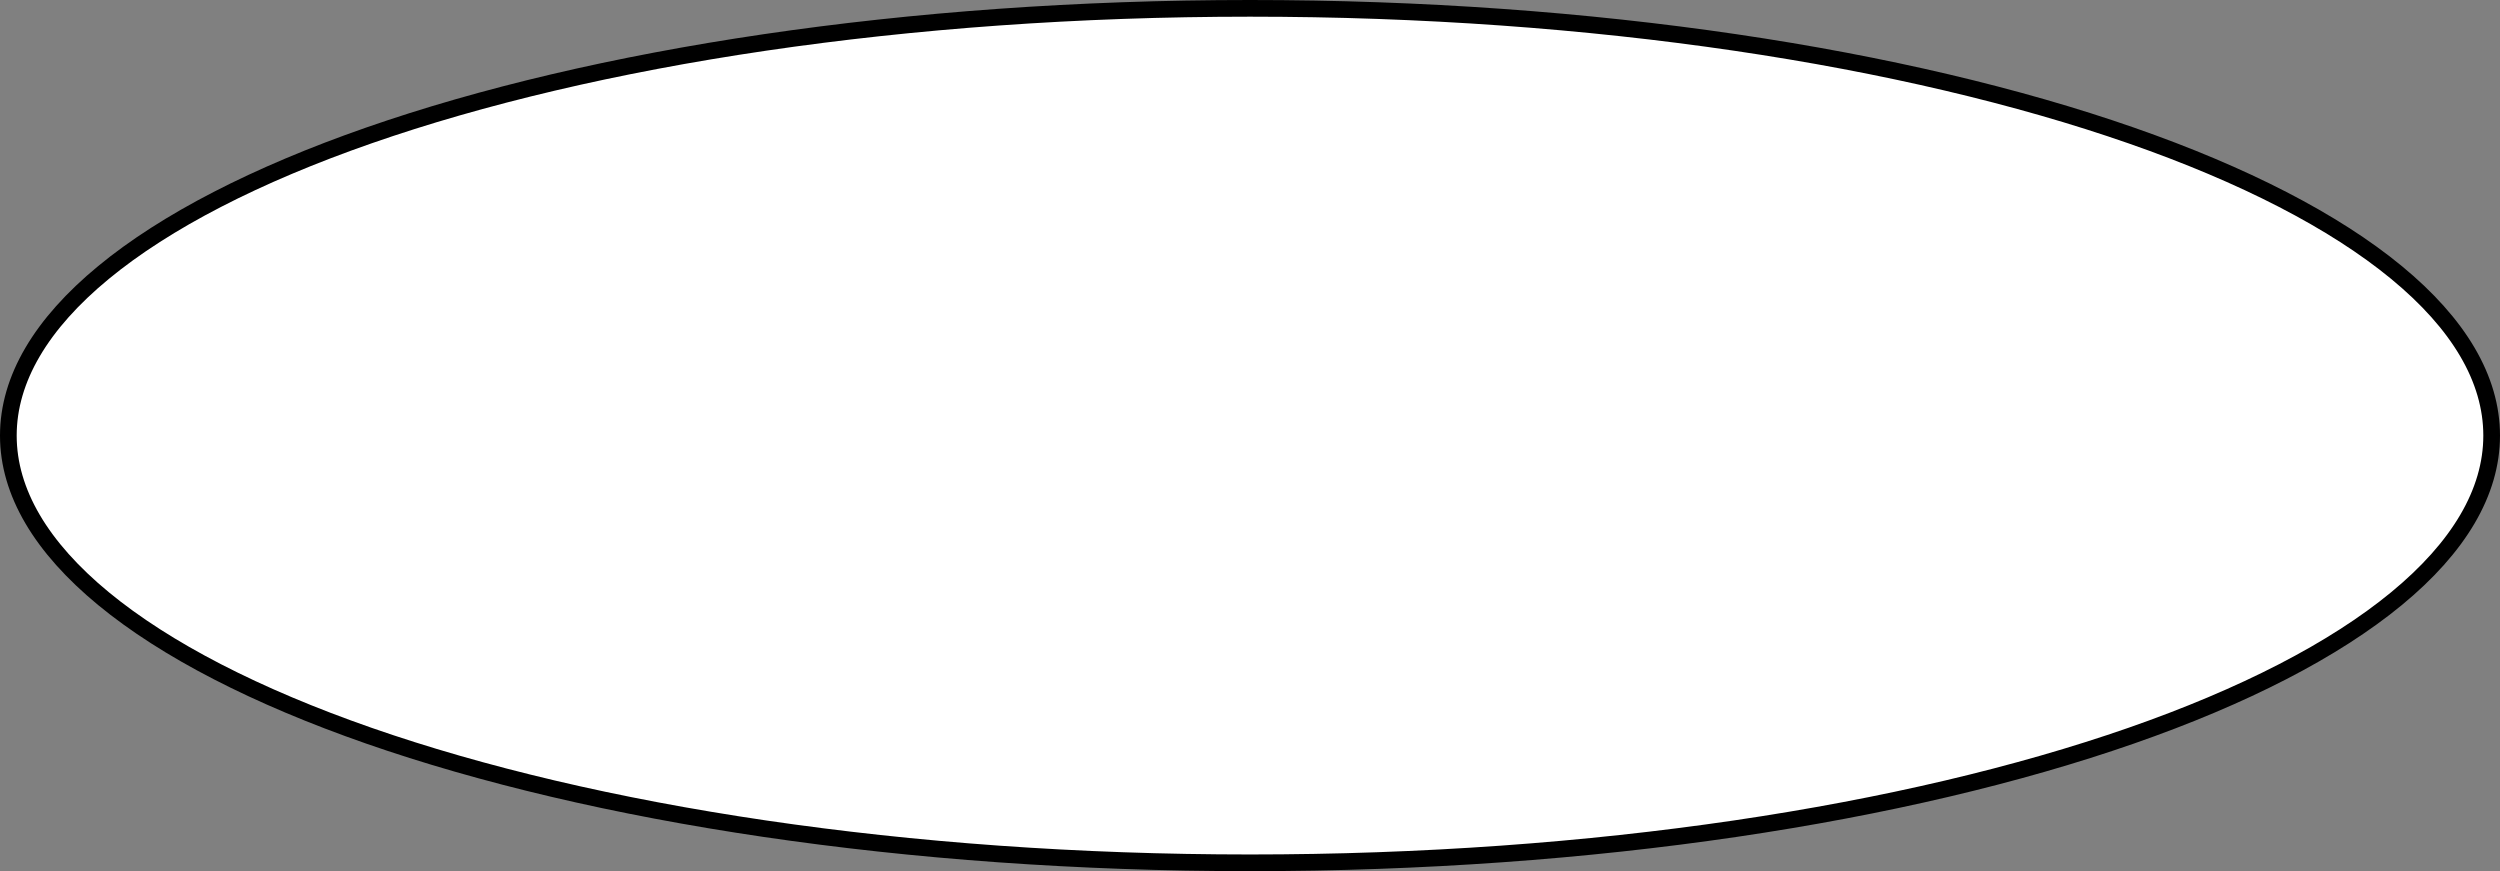
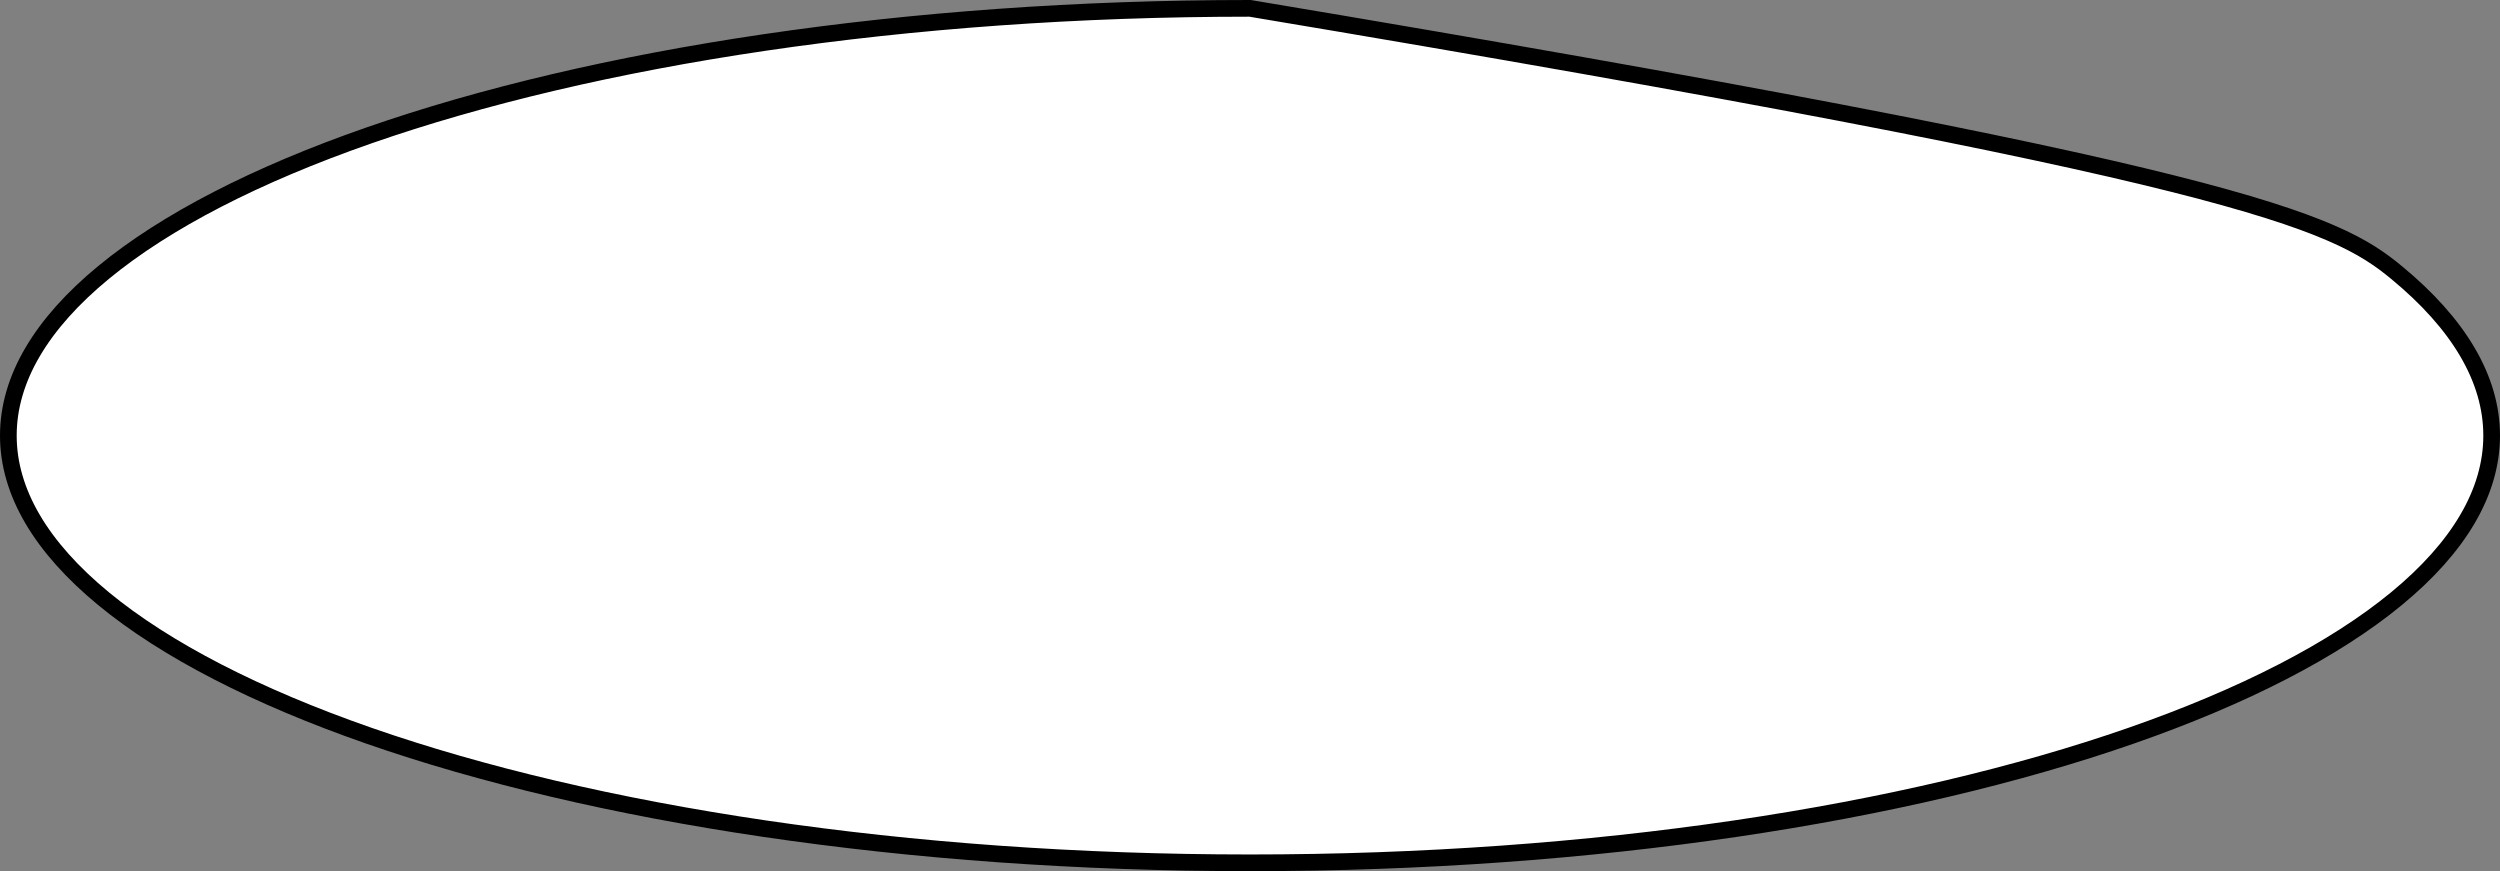
<svg xmlns="http://www.w3.org/2000/svg" fill="none" height="100%" overflow="visible" preserveAspectRatio="none" style="display: block;" viewBox="0 0 149.8 52.2" width="100%">
  <rect x="0" y="0" width="149.8" height="52.2" fill="#808080" stroke="none" />
-   <path d="M74.9 0.5C95.543 0.5 114.21 3.416 127.698 8.116C134.444 10.467 139.868 13.255 143.596 16.326C147.327 19.4 149.3 22.706 149.3 26.1C149.3 29.494 147.327 32.799 143.596 35.873C139.868 38.944 134.445 41.732 127.698 44.083C114.21 48.783 95.543 51.7 74.9 51.7C54.258 51.7 35.591 48.783 22.102 44.083C15.356 41.732 9.932 38.944 6.204 35.873C2.473 32.799 0.5 29.494 0.5 26.1C0.5 22.706 2.473 19.4 6.204 16.326C9.932 13.255 15.356 10.467 22.102 8.116C35.591 3.416 54.258 0.5 74.9 0.5Z" fill="white" id="Background" stroke="black" />
+   <path d="M74.9 0.5C134.444 10.467 139.868 13.255 143.596 16.326C147.327 19.4 149.3 22.706 149.3 26.1C149.3 29.494 147.327 32.799 143.596 35.873C139.868 38.944 134.445 41.732 127.698 44.083C114.21 48.783 95.543 51.7 74.9 51.7C54.258 51.7 35.591 48.783 22.102 44.083C15.356 41.732 9.932 38.944 6.204 35.873C2.473 32.799 0.5 29.494 0.5 26.1C0.5 22.706 2.473 19.4 6.204 16.326C9.932 13.255 15.356 10.467 22.102 8.116C35.591 3.416 54.258 0.5 74.9 0.5Z" fill="white" id="Background" stroke="black" />
</svg>